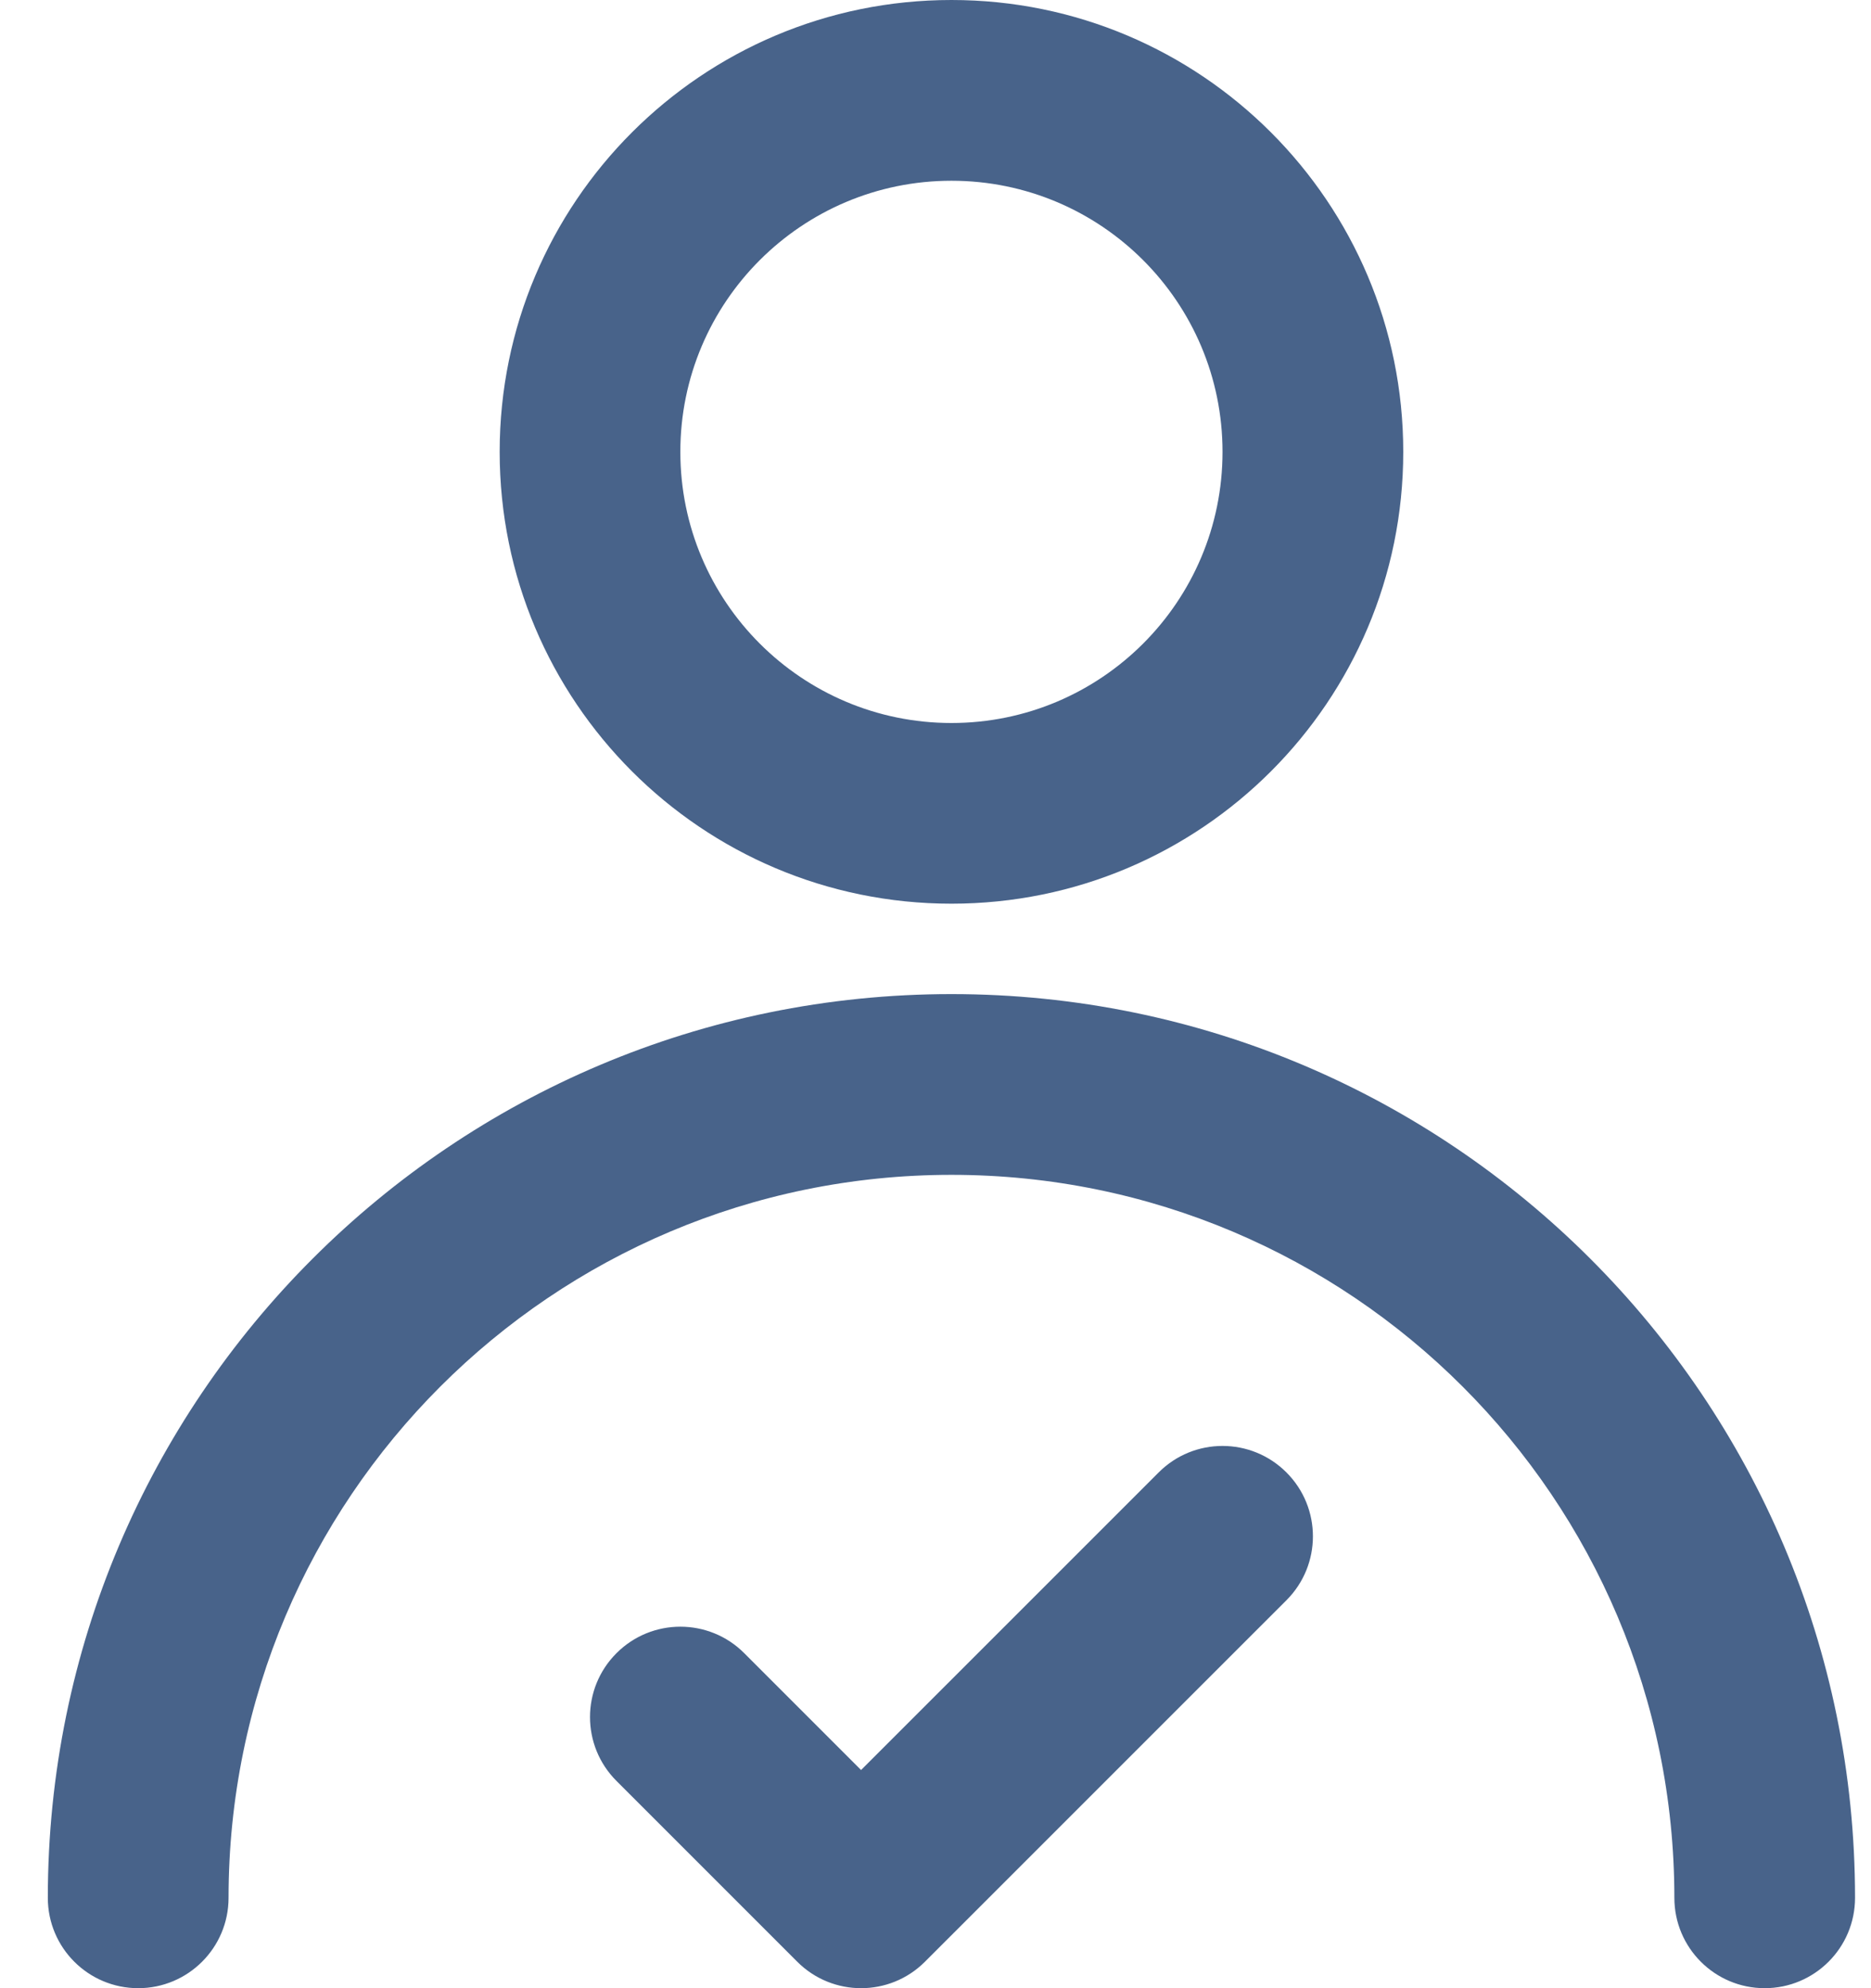
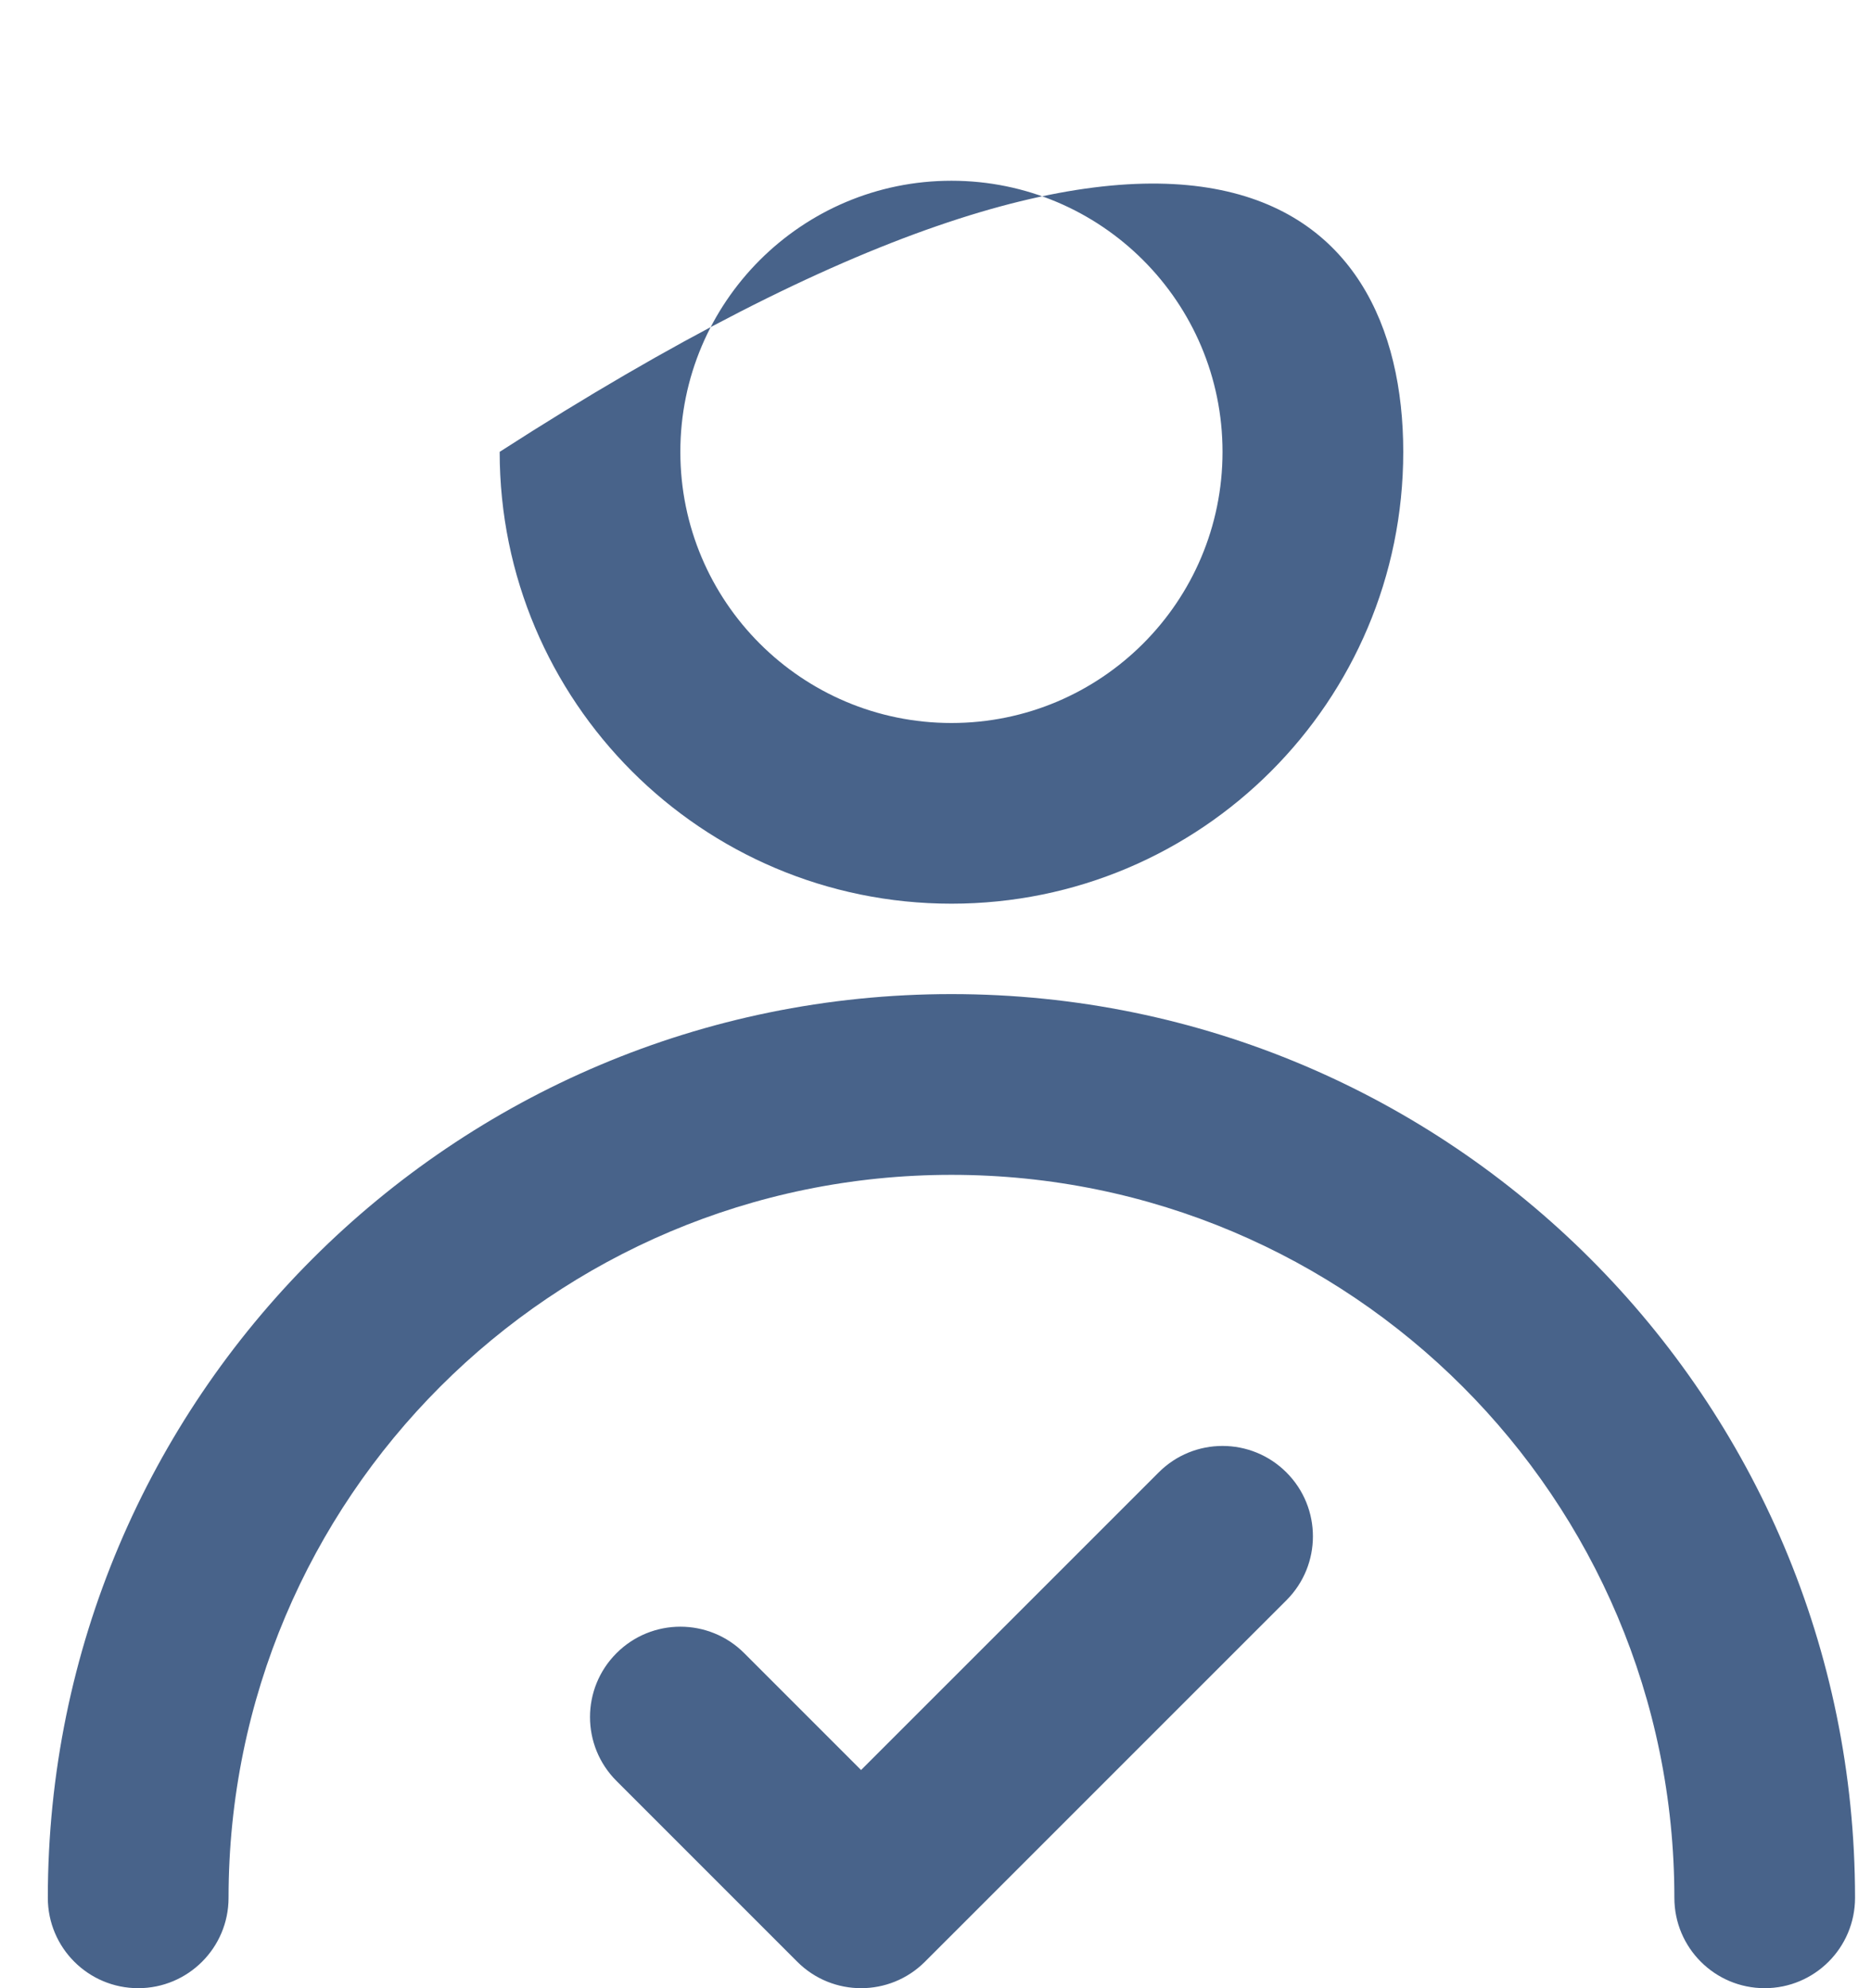
<svg xmlns="http://www.w3.org/2000/svg" width="32" height="34" viewBox="0 0 32 34" fill="none">
-   <path fill-rule="evenodd" clip-rule="evenodd" d="M16.273 3.091C13.712 3.091 11.636 5.167 11.636 7.727C11.636 10.288 13.712 12.364 16.273 12.364C18.834 12.364 20.909 10.288 20.909 7.727C20.909 5.167 18.834 3.091 16.273 3.091ZM8.546 7.727C8.546 3.46 12.005 0 16.273 0C20.541 0 24 3.46 24 7.727C24 11.995 20.541 15.454 16.273 15.454C12.005 15.454 8.546 11.995 8.546 7.727ZM0.818 32.455C0.818 23.919 7.738 17 16.273 17C24.808 17 31.727 23.919 31.727 32.455C31.727 33.308 31.035 34 30.182 34C29.328 34 28.637 33.308 28.637 32.455C28.637 25.626 23.101 20.091 16.273 20.091C9.445 20.091 3.909 25.626 3.909 32.455C3.909 33.308 3.217 34 2.364 34C1.51 34 0.818 33.308 0.818 32.455ZM22.002 25.18C22.606 25.784 22.606 26.762 22.002 27.366L15.82 33.547C15.217 34.151 14.238 34.151 13.635 33.547L10.544 30.456C9.94 29.853 9.94 28.874 10.544 28.271C11.147 27.667 12.126 27.667 12.729 28.271L14.727 30.269L19.817 25.18C20.42 24.576 21.398 24.576 22.002 25.18Z" fill="#48638A" />
+   <path fill-rule="evenodd" clip-rule="evenodd" d="M16.273 3.091C13.712 3.091 11.636 5.167 11.636 7.727C11.636 10.288 13.712 12.364 16.273 12.364C18.834 12.364 20.909 10.288 20.909 7.727C20.909 5.167 18.834 3.091 16.273 3.091ZM8.546 7.727C20.541 0 24 3.46 24 7.727C24 11.995 20.541 15.454 16.273 15.454C12.005 15.454 8.546 11.995 8.546 7.727ZM0.818 32.455C0.818 23.919 7.738 17 16.273 17C24.808 17 31.727 23.919 31.727 32.455C31.727 33.308 31.035 34 30.182 34C29.328 34 28.637 33.308 28.637 32.455C28.637 25.626 23.101 20.091 16.273 20.091C9.445 20.091 3.909 25.626 3.909 32.455C3.909 33.308 3.217 34 2.364 34C1.51 34 0.818 33.308 0.818 32.455ZM22.002 25.18C22.606 25.784 22.606 26.762 22.002 27.366L15.82 33.547C15.217 34.151 14.238 34.151 13.635 33.547L10.544 30.456C9.94 29.853 9.94 28.874 10.544 28.271C11.147 27.667 12.126 27.667 12.729 28.271L14.727 30.269L19.817 25.18C20.42 24.576 21.398 24.576 22.002 25.18Z" fill="#48638A" />
</svg>